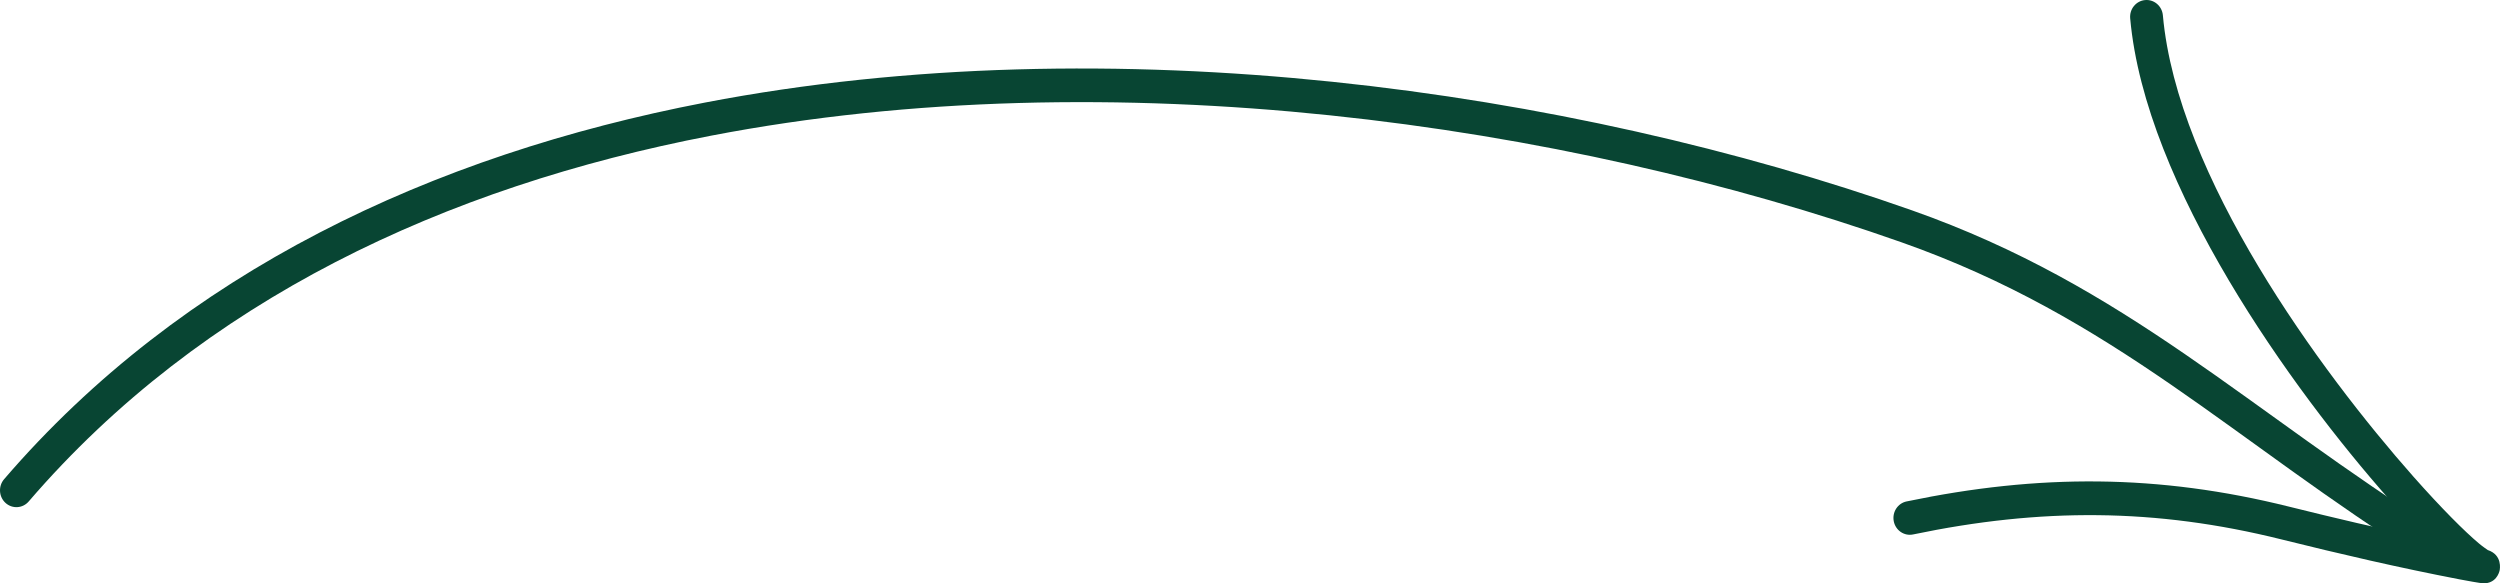
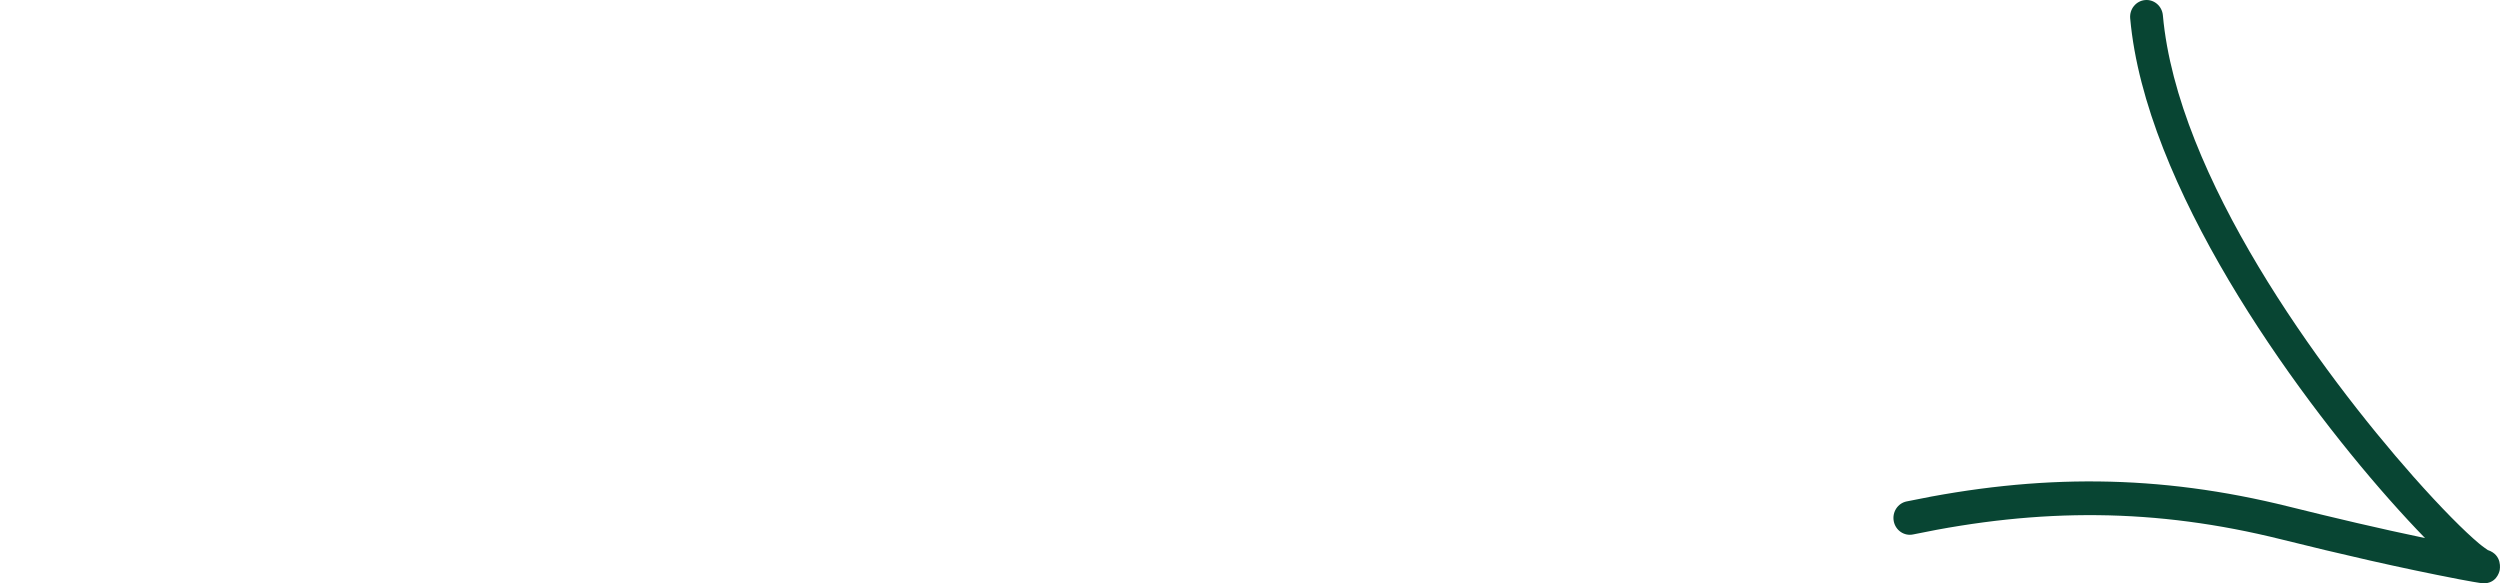
<svg xmlns="http://www.w3.org/2000/svg" width="120" height="28" viewBox="0 0 120 28" fill="none">
-   <path fill-rule="evenodd" clip-rule="evenodd" d="M1.377 24.071C9.691 14.401 21.38 8.967 34.124 6.514C53.37 2.809 75.025 5.901 91.266 11.628C101.474 15.226 107.209 21.167 116.376 26.916C116.748 27.148 117.232 27.028 117.458 26.646C117.685 26.267 117.568 25.767 117.196 25.536C107.922 19.72 102.103 13.738 91.776 10.097C75.309 4.291 53.35 1.169 33.834 4.924C20.738 7.444 8.741 13.063 0.198 23C-0.09 23.334 -0.06 23.844 0.265 24.14C0.591 24.436 1.089 24.406 1.377 24.071Z" fill="#084533" />
  <path fill-rule="evenodd" clip-rule="evenodd" d="M119.413 26.402C119.382 26.379 119.167 26.235 119 26.094C118.305 25.514 117.179 24.386 115.841 22.875C111.356 17.804 104.505 8.446 103.818 0.734C103.778 0.289 103.395 -0.037 102.962 0.003C102.529 0.044 102.209 0.436 102.249 0.881C102.964 8.906 110.01 18.688 114.677 23.963C115.303 24.669 115.884 25.298 116.403 25.828C114.212 25.371 112.038 24.857 109.863 24.316C103.603 22.757 97.874 22.741 91.515 24.069C91.09 24.157 90.814 24.585 90.901 25.022C90.987 25.459 91.403 25.743 91.829 25.653C97.949 24.375 103.466 24.387 109.492 25.887C112.333 26.594 115.179 27.255 118.053 27.808C118.339 27.863 119.084 27.998 119.191 28C119.803 28.012 119.954 27.502 119.981 27.387C119.995 27.332 120.128 26.639 119.413 26.402ZM118.877 27.922C118.897 27.928 118.917 27.937 118.939 27.943C118.921 27.939 118.901 27.93 118.877 27.922Z" fill="#084533" />
</svg>